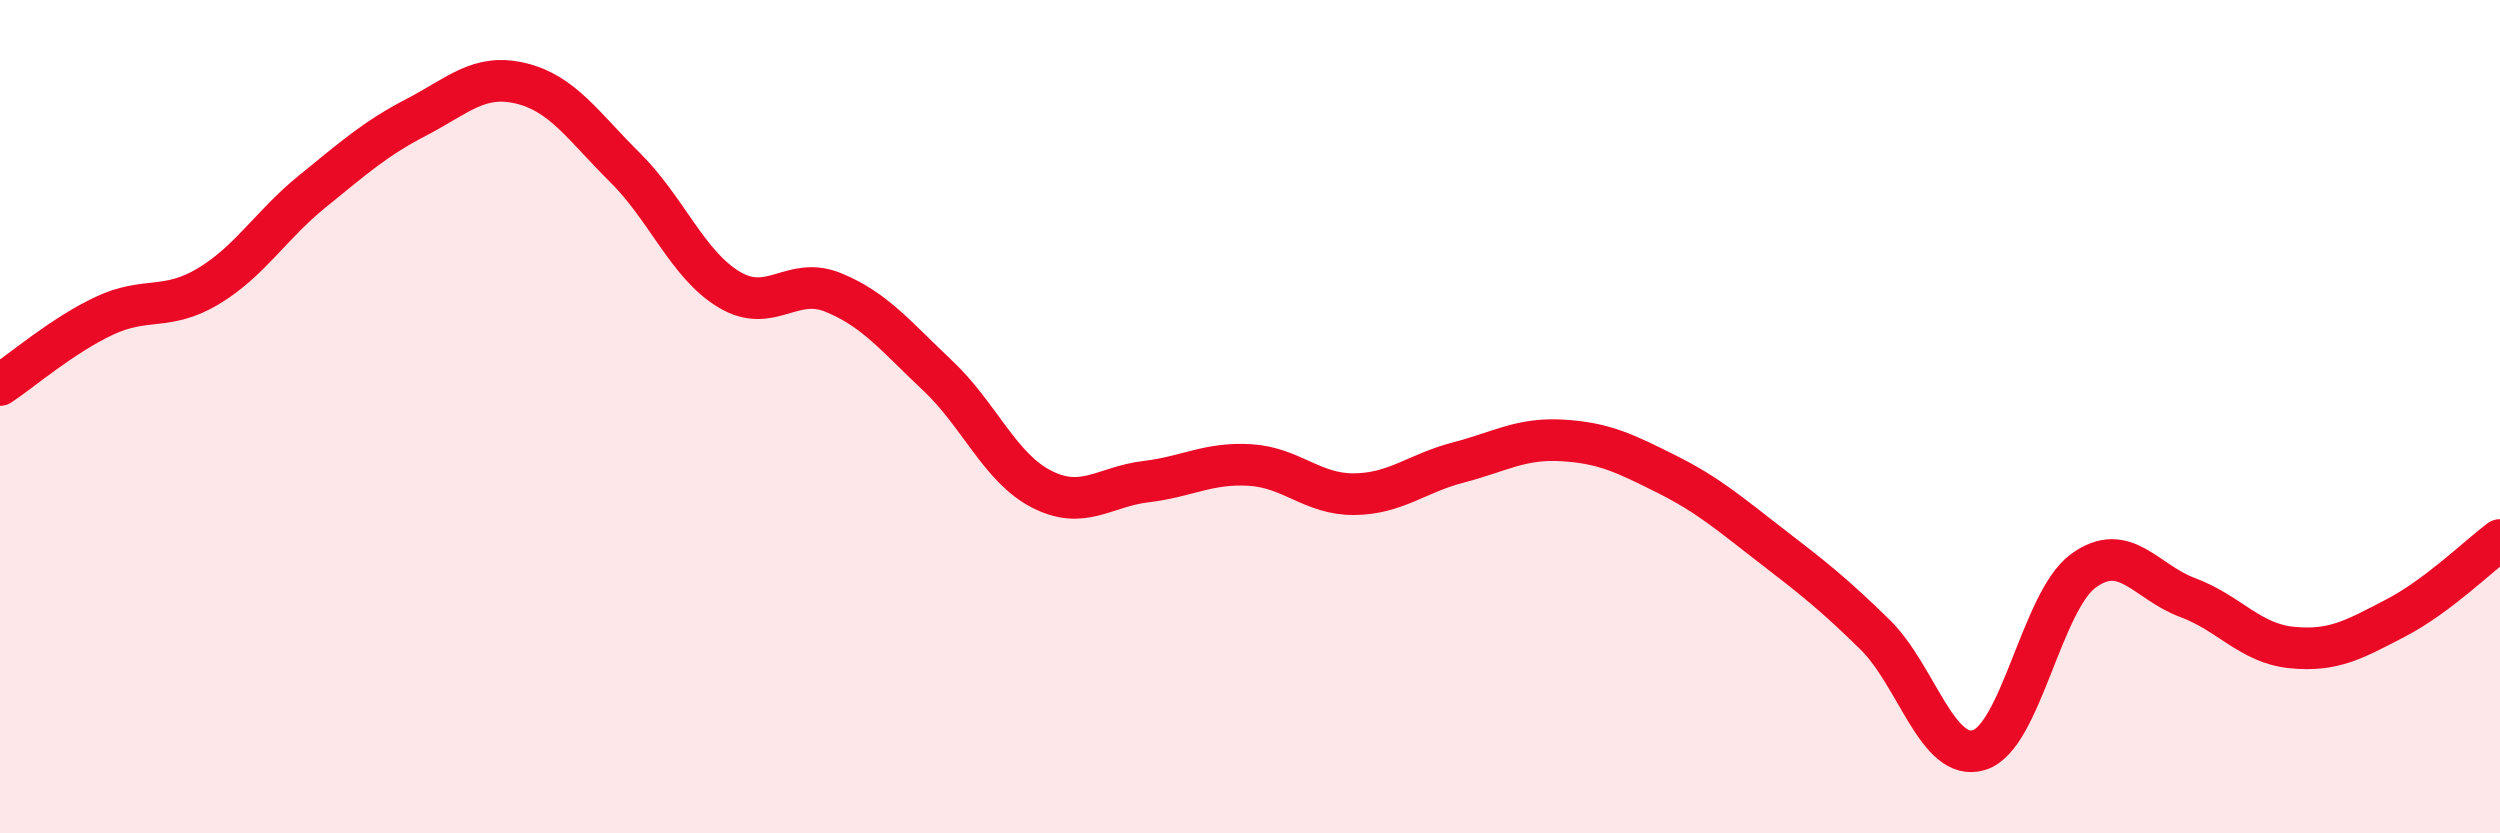
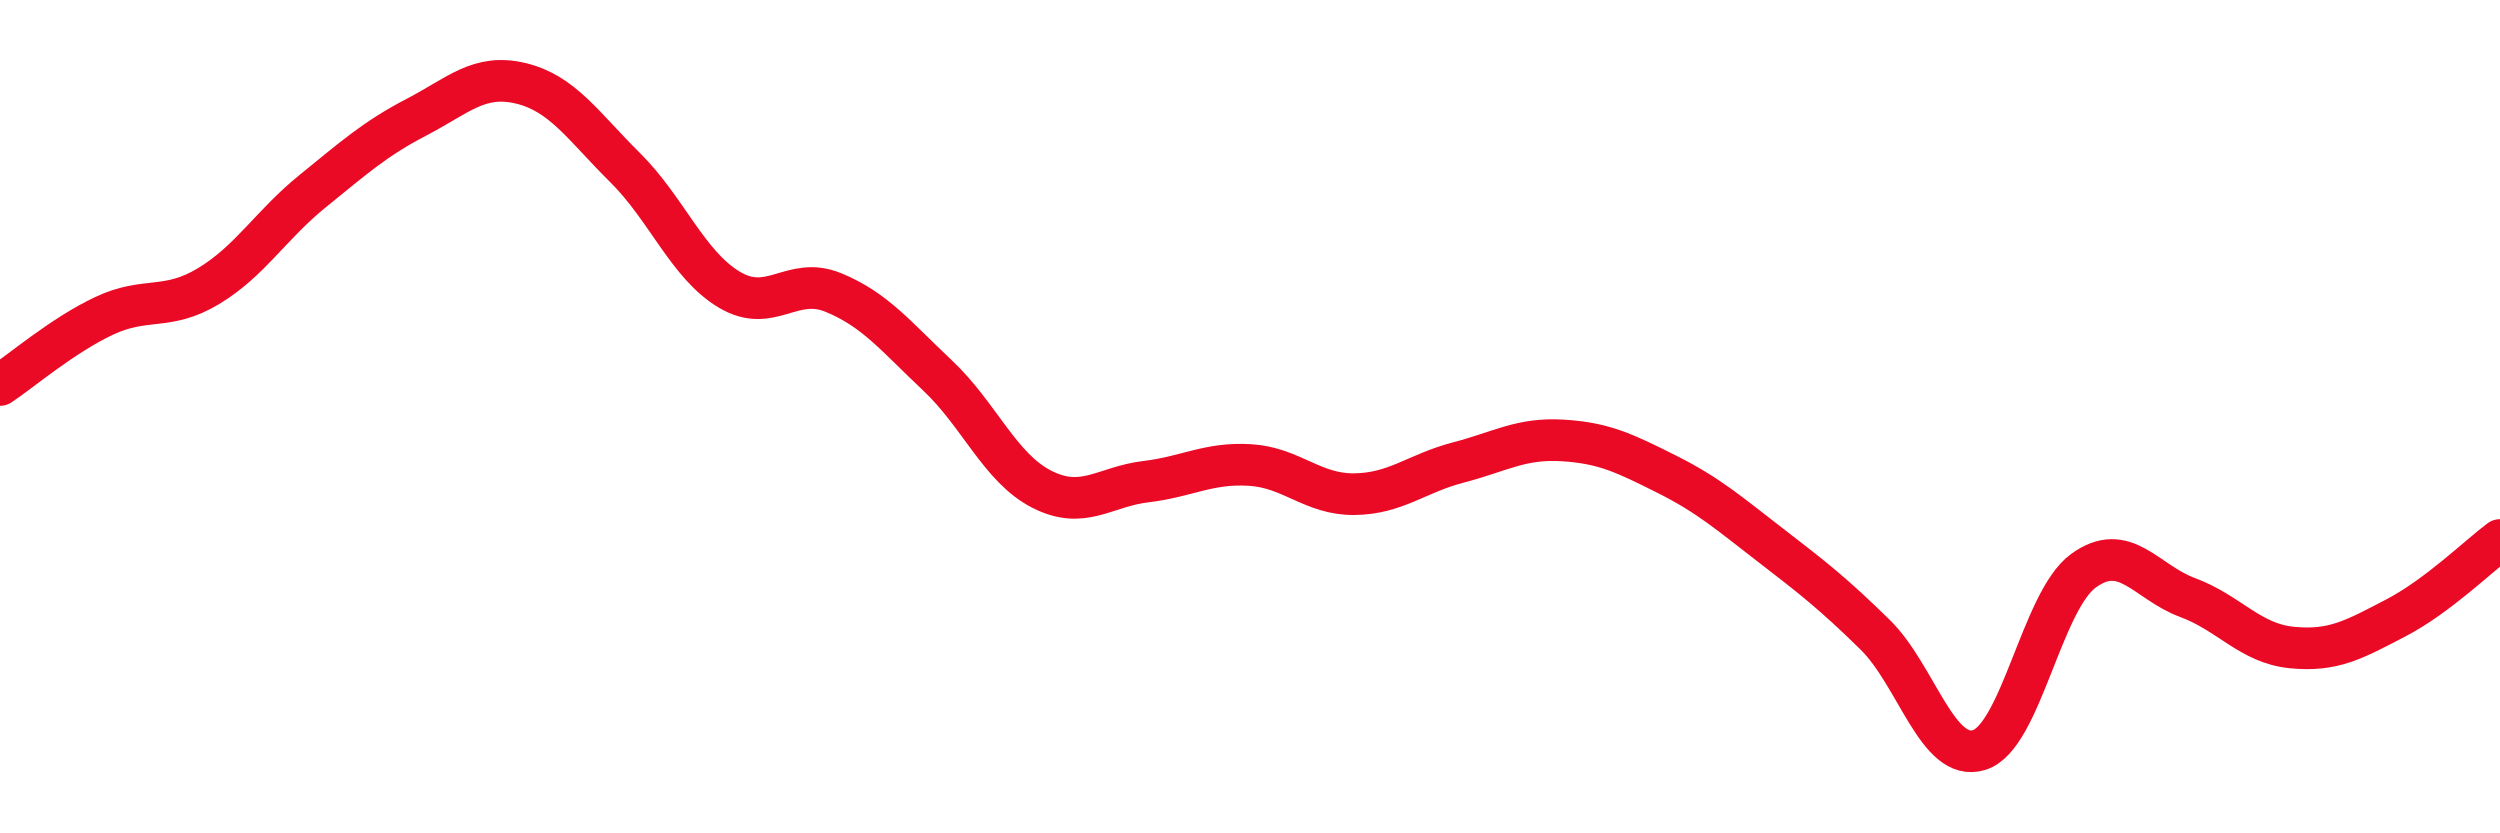
<svg xmlns="http://www.w3.org/2000/svg" width="60" height="20" viewBox="0 0 60 20">
-   <path d="M 0,9.24 C 0.5,8.91 1.5,8.05 2.5,7.58 C 3.5,7.11 4,7.47 5,6.87 C 6,6.27 6.5,5.4 7.5,4.59 C 8.5,3.78 9,3.33 10,2.81 C 11,2.29 11.5,1.76 12.5,2 C 13.5,2.24 14,3.03 15,4.02 C 16,5.01 16.5,6.35 17.5,6.95 C 18.5,7.55 19,6.61 20,7.02 C 21,7.43 21.5,8.07 22.5,9.01 C 23.5,9.95 24,11.23 25,11.74 C 26,12.25 26.5,11.68 27.5,11.56 C 28.5,11.44 29,11.1 30,11.16 C 31,11.22 31.5,11.87 32.5,11.86 C 33.5,11.85 34,11.36 35,11.1 C 36,10.84 36.5,10.51 37.5,10.57 C 38.5,10.63 39,10.88 40,11.38 C 41,11.88 41.5,12.32 42.5,13.09 C 43.5,13.86 44,14.25 45,15.23 C 46,16.21 46.5,18.31 47.5,18 C 48.5,17.69 49,14.43 50,13.7 C 51,12.97 51.5,13.97 52.5,14.34 C 53.5,14.71 54,15.44 55,15.54 C 56,15.64 56.5,15.35 57.5,14.83 C 58.5,14.31 59.5,13.33 60,12.96L60 20L0 20Z" fill="#EB0A25" opacity="0.1" stroke-linecap="round" stroke-linejoin="round" />
  <path d="M 0,9.24 C 0.5,8.91 1.5,8.05 2.5,7.58 C 3.5,7.11 4,7.47 5,6.87 C 6,6.27 6.5,5.4 7.5,4.59 C 8.5,3.78 9,3.33 10,2.81 C 11,2.29 11.5,1.76 12.5,2 C 13.5,2.24 14,3.03 15,4.02 C 16,5.01 16.5,6.35 17.5,6.95 C 18.5,7.55 19,6.61 20,7.02 C 21,7.43 21.5,8.07 22.5,9.01 C 23.5,9.95 24,11.23 25,11.74 C 26,12.25 26.5,11.68 27.5,11.56 C 28.5,11.44 29,11.1 30,11.16 C 31,11.22 31.5,11.87 32.5,11.86 C 33.5,11.85 34,11.36 35,11.1 C 36,10.84 36.5,10.51 37.5,10.57 C 38.5,10.63 39,10.88 40,11.38 C 41,11.88 41.5,12.32 42.5,13.09 C 43.5,13.86 44,14.25 45,15.23 C 46,16.21 46.5,18.31 47.5,18 C 48.5,17.69 49,14.43 50,13.7 C 51,12.97 51.5,13.97 52.5,14.34 C 53.5,14.71 54,15.44 55,15.54 C 56,15.64 56.5,15.35 57.5,14.83 C 58.5,14.31 59.5,13.33 60,12.96" stroke="#EB0A25" stroke-width="1" fill="none" stroke-linecap="round" stroke-linejoin="round" />
</svg>